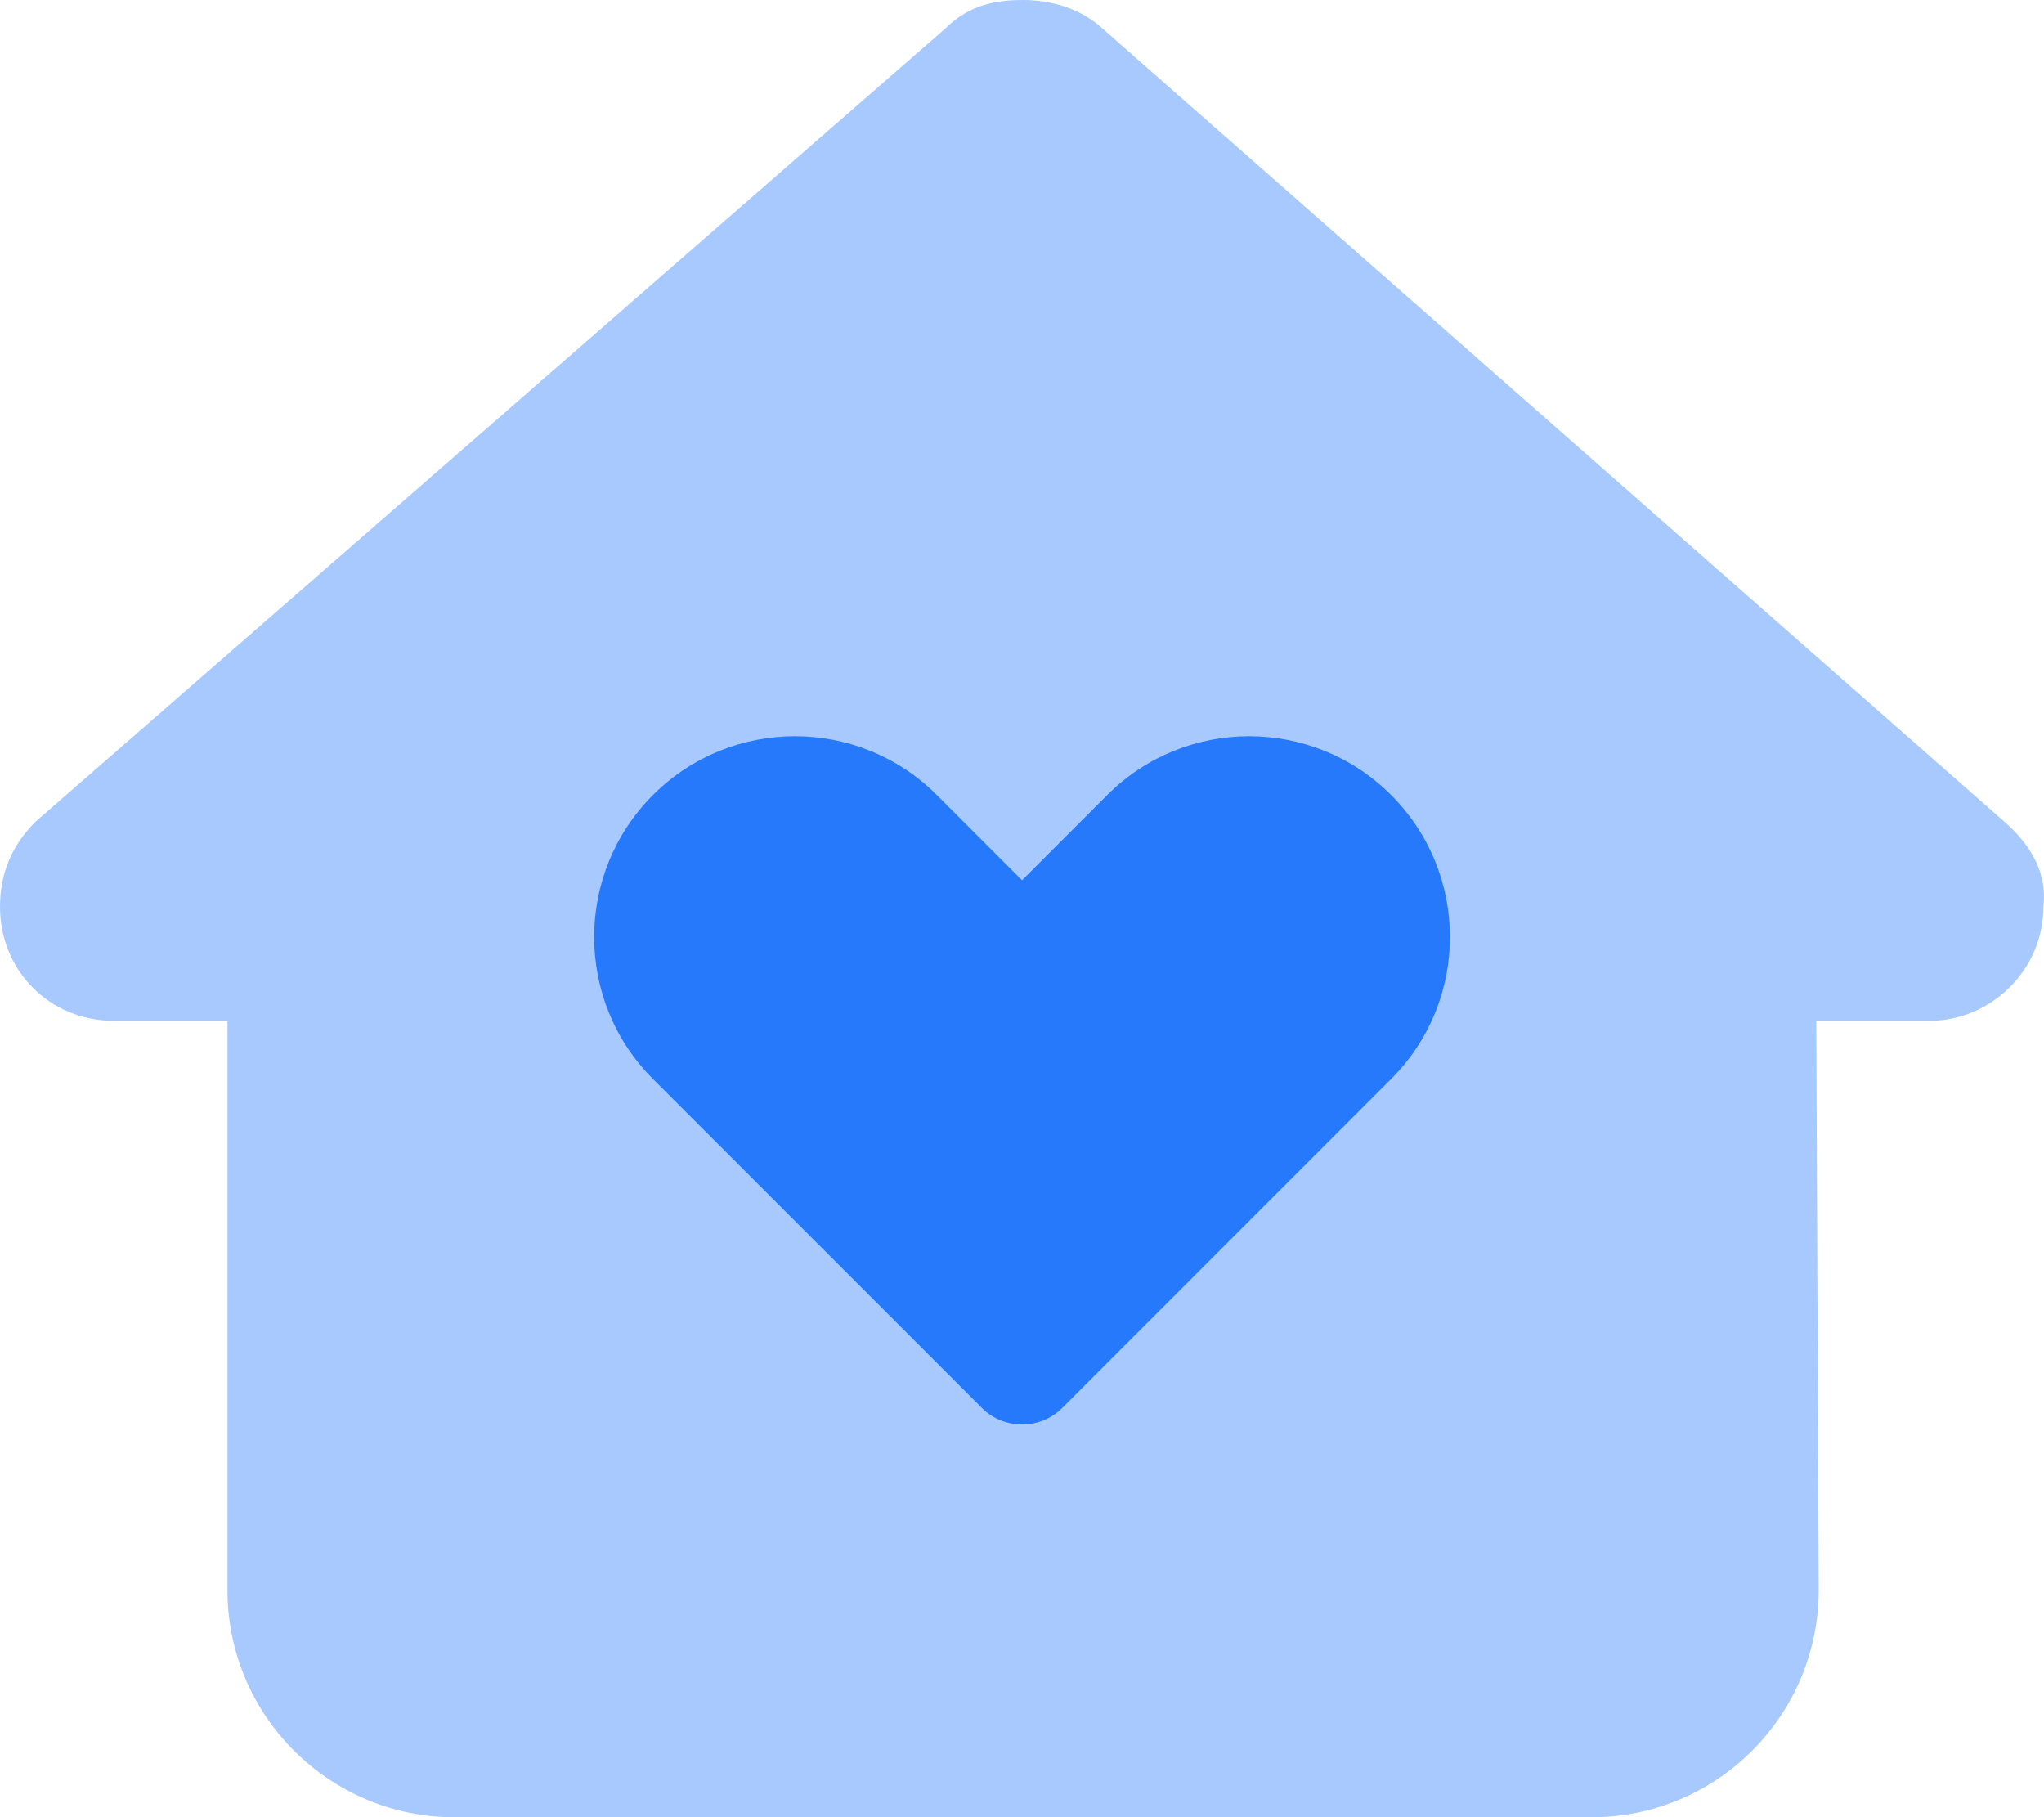
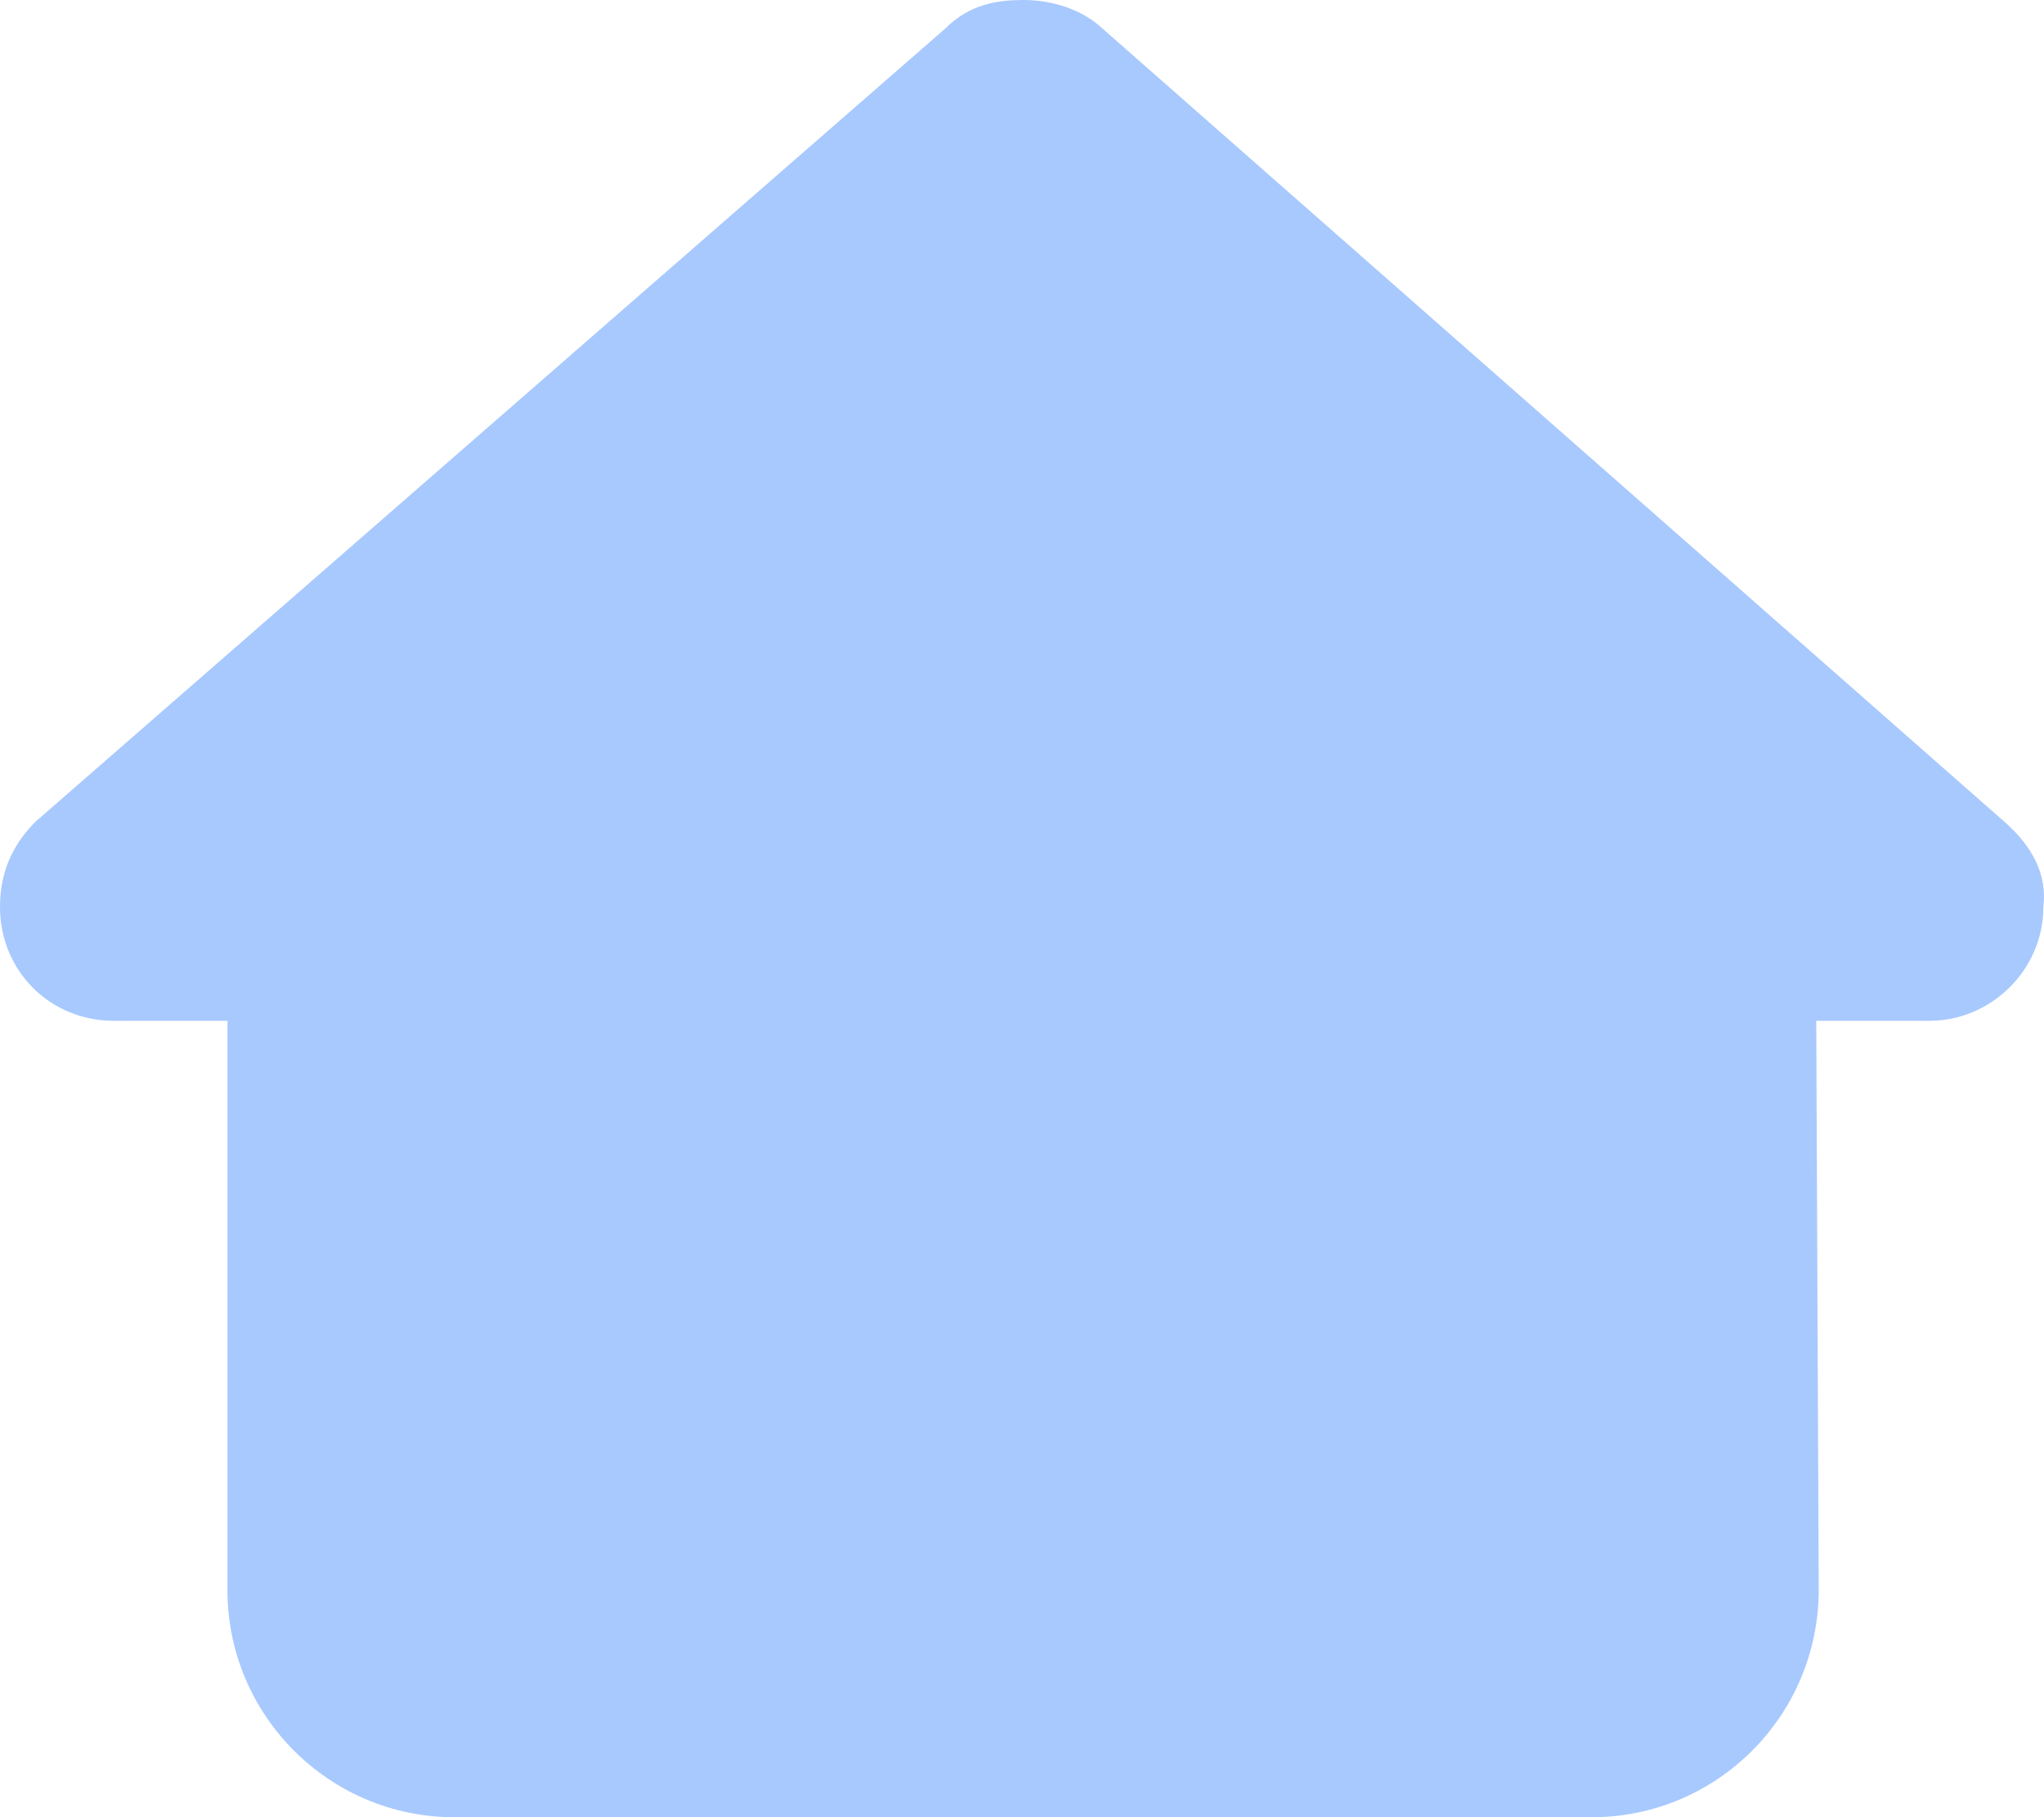
<svg xmlns="http://www.w3.org/2000/svg" width="54.387px" height="48.346px" viewBox="0 0 54.387 48.346" version="1.1">
  <title>house-heart</title>
  <g id="🚀-Karriere" stroke="none" stroke-width="1" fill="none" fill-rule="evenodd">
    <g id="house-heart" fill="#2779FC" fill-rule="nonzero">
      <path d="M48.327,27.157 L48.393,42.274 C48.403,45.627 45.693,48.346 42.35,48.346 L12.096,48.346 C8.758,48.346 6.052,45.636 6.052,42.303 L6.052,27.157 L3.026,27.157 C1.324,27.157 0,25.825 0,24.126 C0,23.276 0.284,22.521 0.945,21.86 L25.155,0.757 C25.816,0.095 26.571,0 27.232,0 C27.893,0 28.649,0.189 29.225,0.662 L53.332,21.86 C54.087,22.521 54.474,23.276 54.37,24.126 C54.37,25.825 52.954,27.157 51.349,27.157 L48.327,27.157 L48.327,27.157 Z" id="Shape" opacity="0.4" />
-       <path d="M28.262,37.459 L37.015,28.705 C39.102,26.619 39.102,23.238 37.015,21.151 C34.928,19.065 31.548,19.065 29.461,21.151 L27.195,23.418 L24.928,21.151 C22.842,19.065 19.461,19.065 17.374,21.151 C15.288,23.238 15.288,26.619 17.374,28.705 L26.128,37.459 C26.713,38.044 27.676,38.044 28.262,37.459 Z" id="Path" />
    </g>
  </g>
</svg>